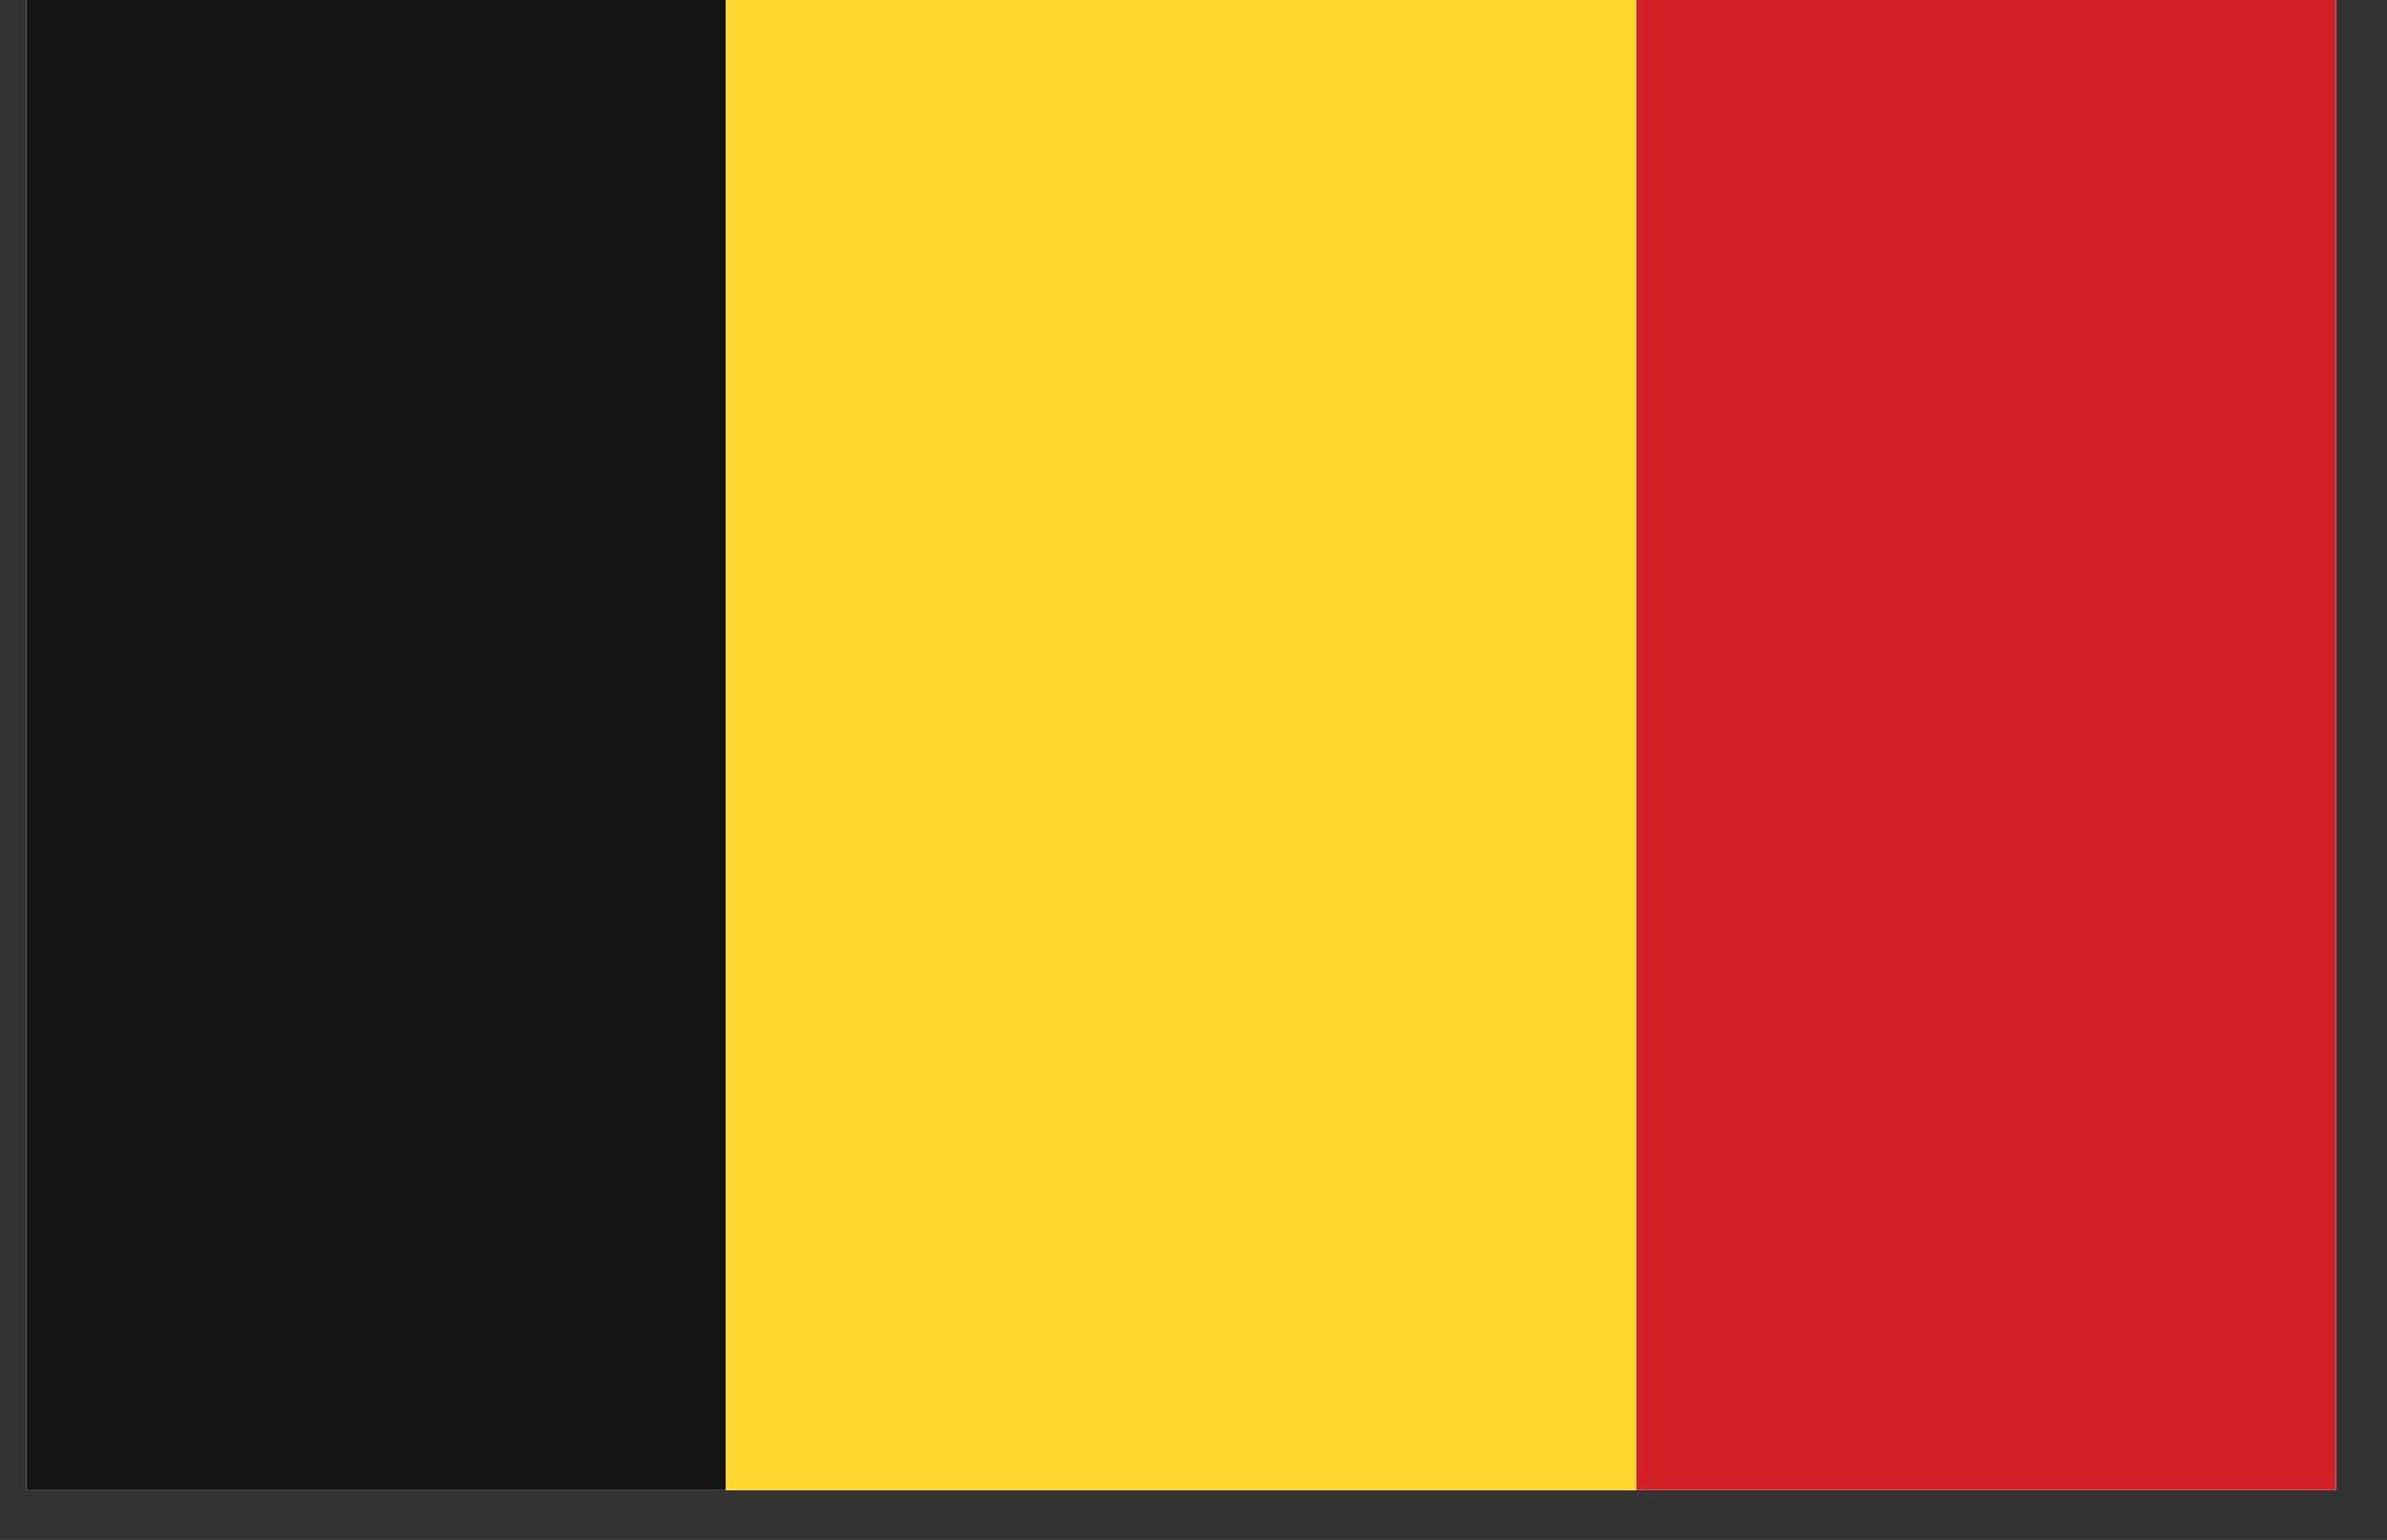
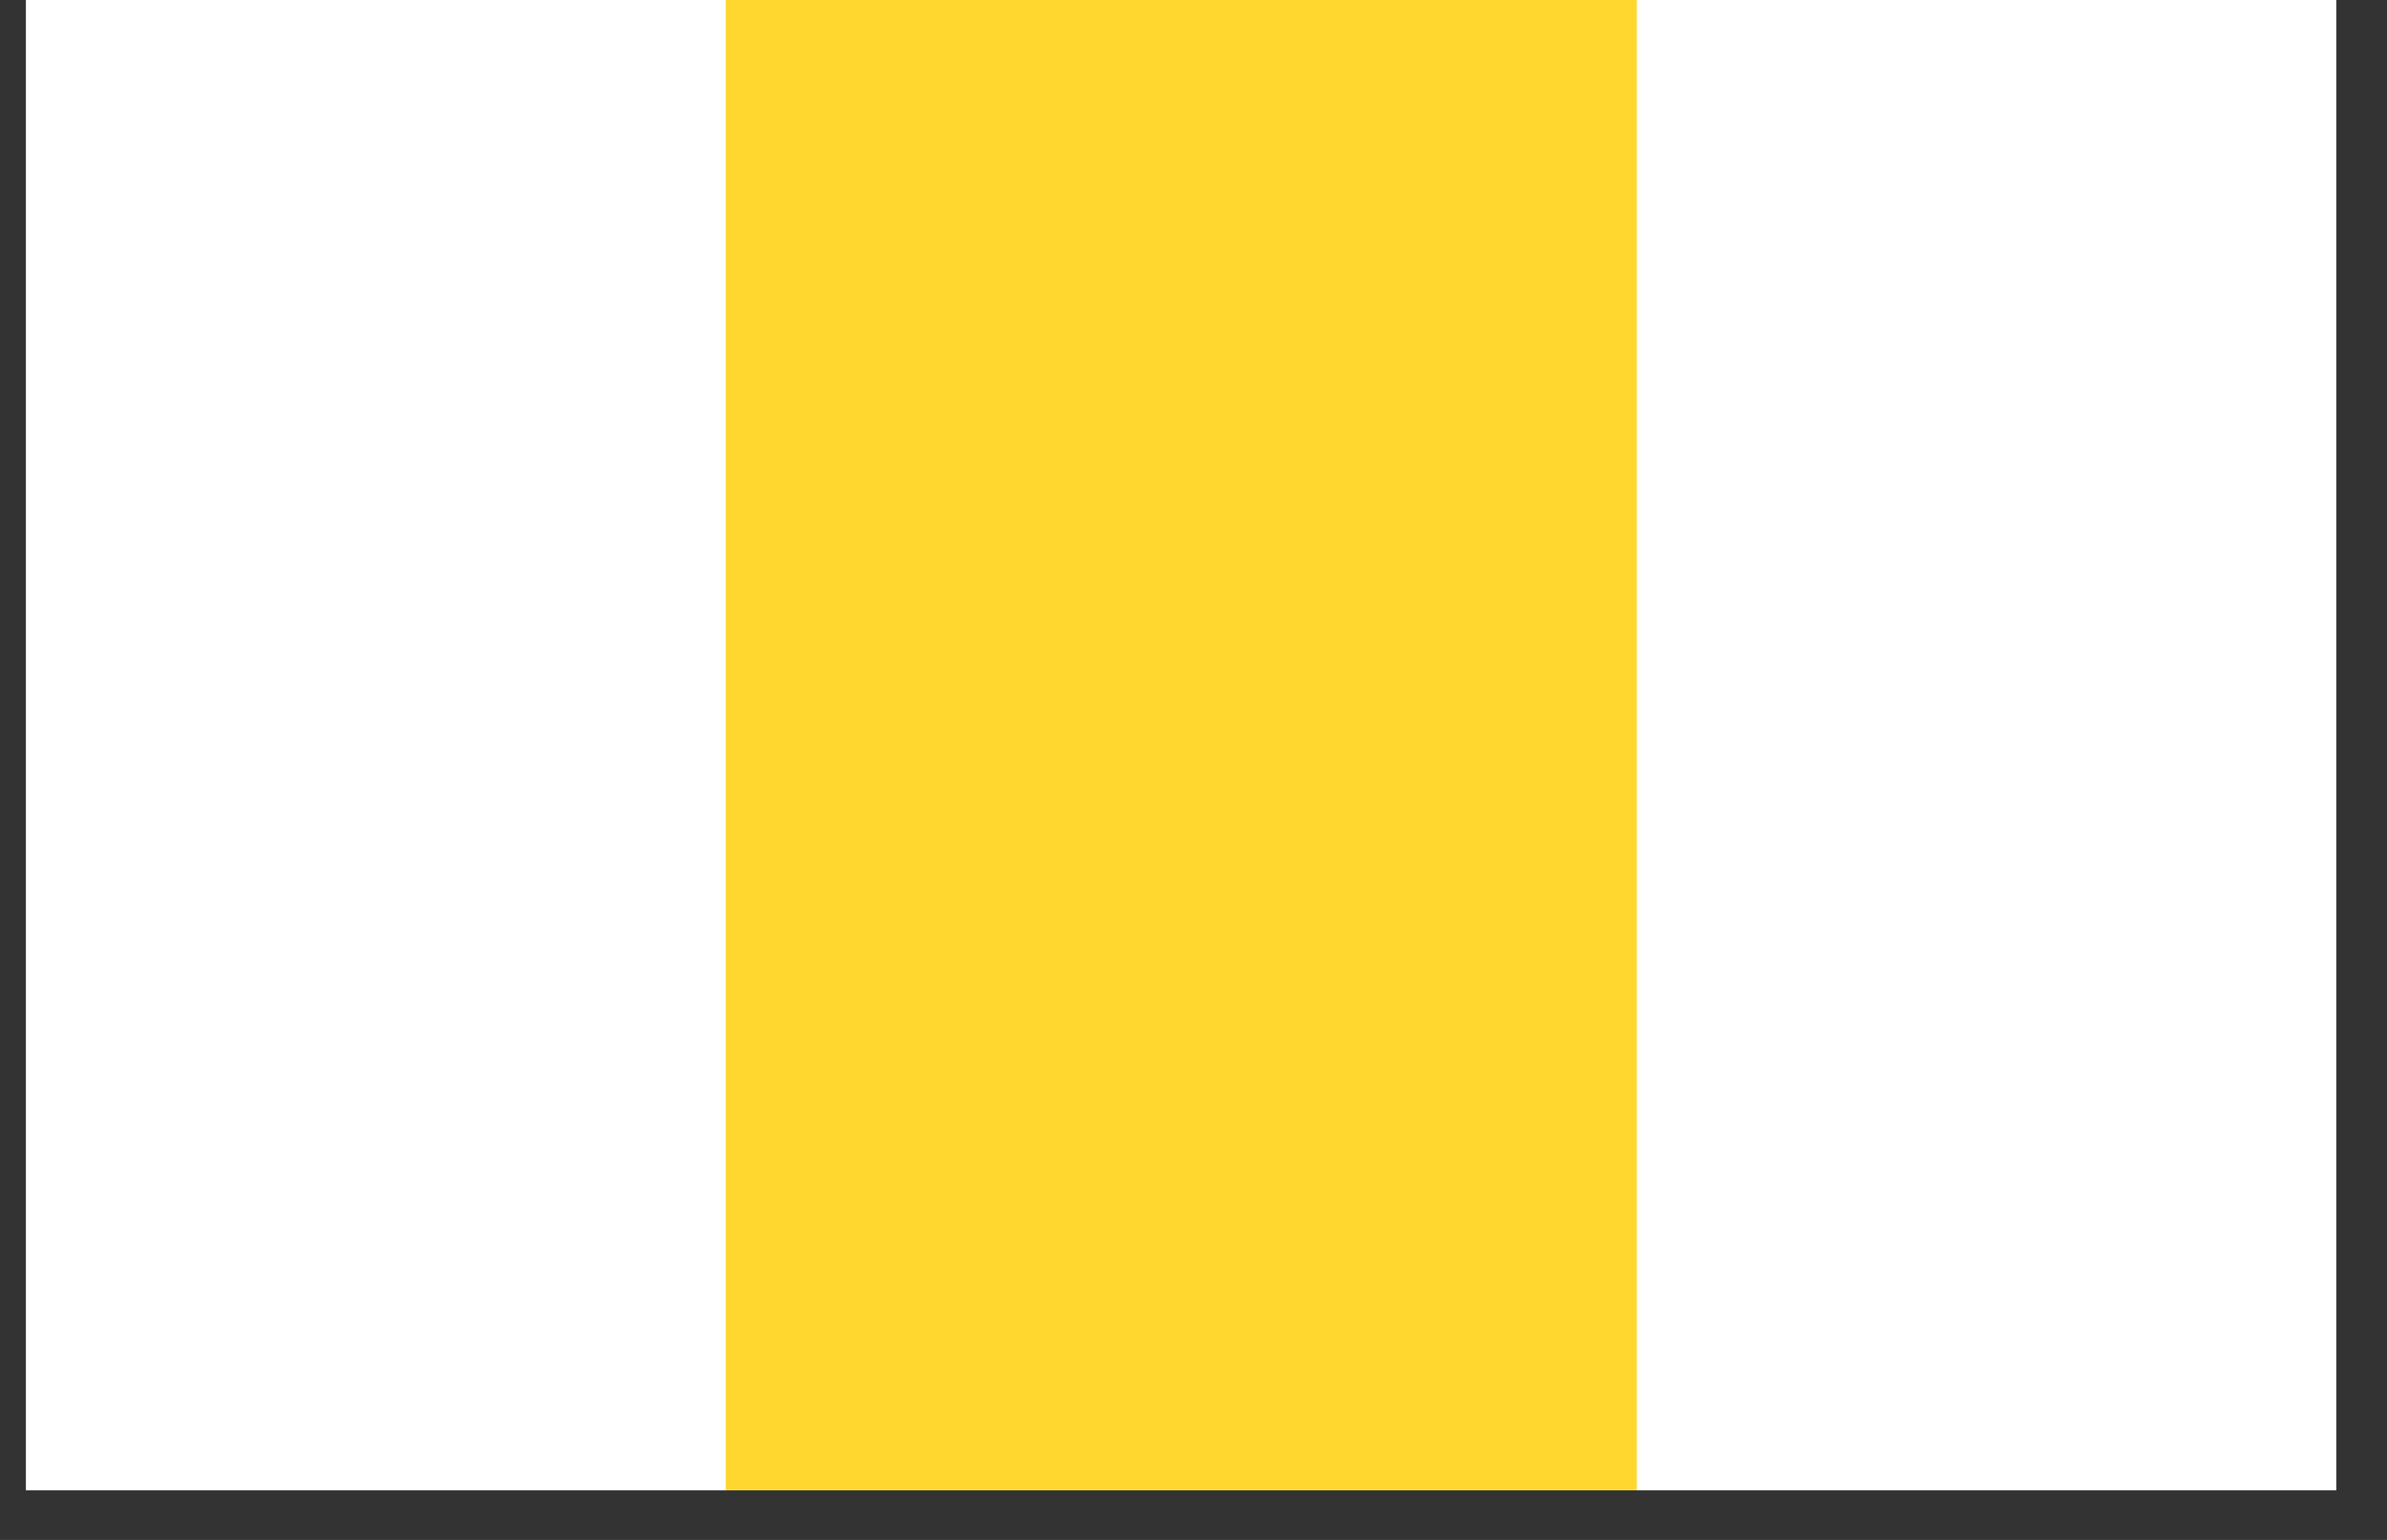
<svg xmlns="http://www.w3.org/2000/svg" width="62" zoomAndPan="magnify" viewBox="0 0 46.5 30" height="40" preserveAspectRatio="xMidYMid meet" version="1.0">
  <rect x="0" y="0" width="46.5" height="30" fill="#333333" stroke="none" />
  <defs>
    <clipPath id="e25fe9be7f">
      <path d="M 0.508 0 L 45.508 0 L 45.508 29.031 L 0.508 29.031 Z M 0.508 0 " clip-rule="nonzero" />
    </clipPath>
    <clipPath id="33218217f9">
      <path d="M 14 0 L 32 0 L 32 29.031 L 14 29.031 Z M 14 0 " clip-rule="nonzero" />
    </clipPath>
    <clipPath id="dbb0236e5c">
      <path d="M 0.508 0 L 15 0 L 15 29.031 L 0.508 29.031 Z M 0.508 0 " clip-rule="nonzero" />
    </clipPath>
    <clipPath id="2f24d62acb">
-       <path d="M 31 0 L 45.508 0 L 45.508 29.031 L 31 29.031 Z M 31 0 " clip-rule="nonzero" />
-     </clipPath>
+       </clipPath>
  </defs>
  <g clip-path="url(#e25fe9be7f)">
    <path fill="#ffffff" d="M 0.508 0 L 45.508 0 L 45.508 29.031 L 0.508 29.031 Z M 0.508 0 " fill-opacity="1" fill-rule="nonzero" />
    <path fill="#ffffff" d="M 0.508 0 L 45.508 0 L 45.508 29.031 L 0.508 29.031 Z M 0.508 0 " fill-opacity="1" fill-rule="nonzero" />
  </g>
  <g clip-path="url(#33218217f9)">
    <path fill="#ffd72e" d="M 14.137 -0.355 L 31.887 -0.355 L 31.887 29.203 L 14.137 29.203 Z M 14.137 -0.355 " fill-opacity="1" fill-rule="nonzero" />
  </g>
  <g clip-path="url(#dbb0236e5c)">
-     <path fill="#151515" d="M 0.508 -0.355 L 14.137 -0.355 L 14.137 29.203 L 0.508 29.203 Z M 0.508 -0.355 " fill-opacity="1" fill-rule="nonzero" />
-   </g>
+     </g>
  <g clip-path="url(#2f24d62acb)">
    <path fill="#d32027" d="M 31.879 -0.355 L 45.508 -0.355 L 45.508 29.203 L 31.879 29.203 Z M 31.879 -0.355 " fill-opacity="1" fill-rule="nonzero" />
  </g>
</svg>